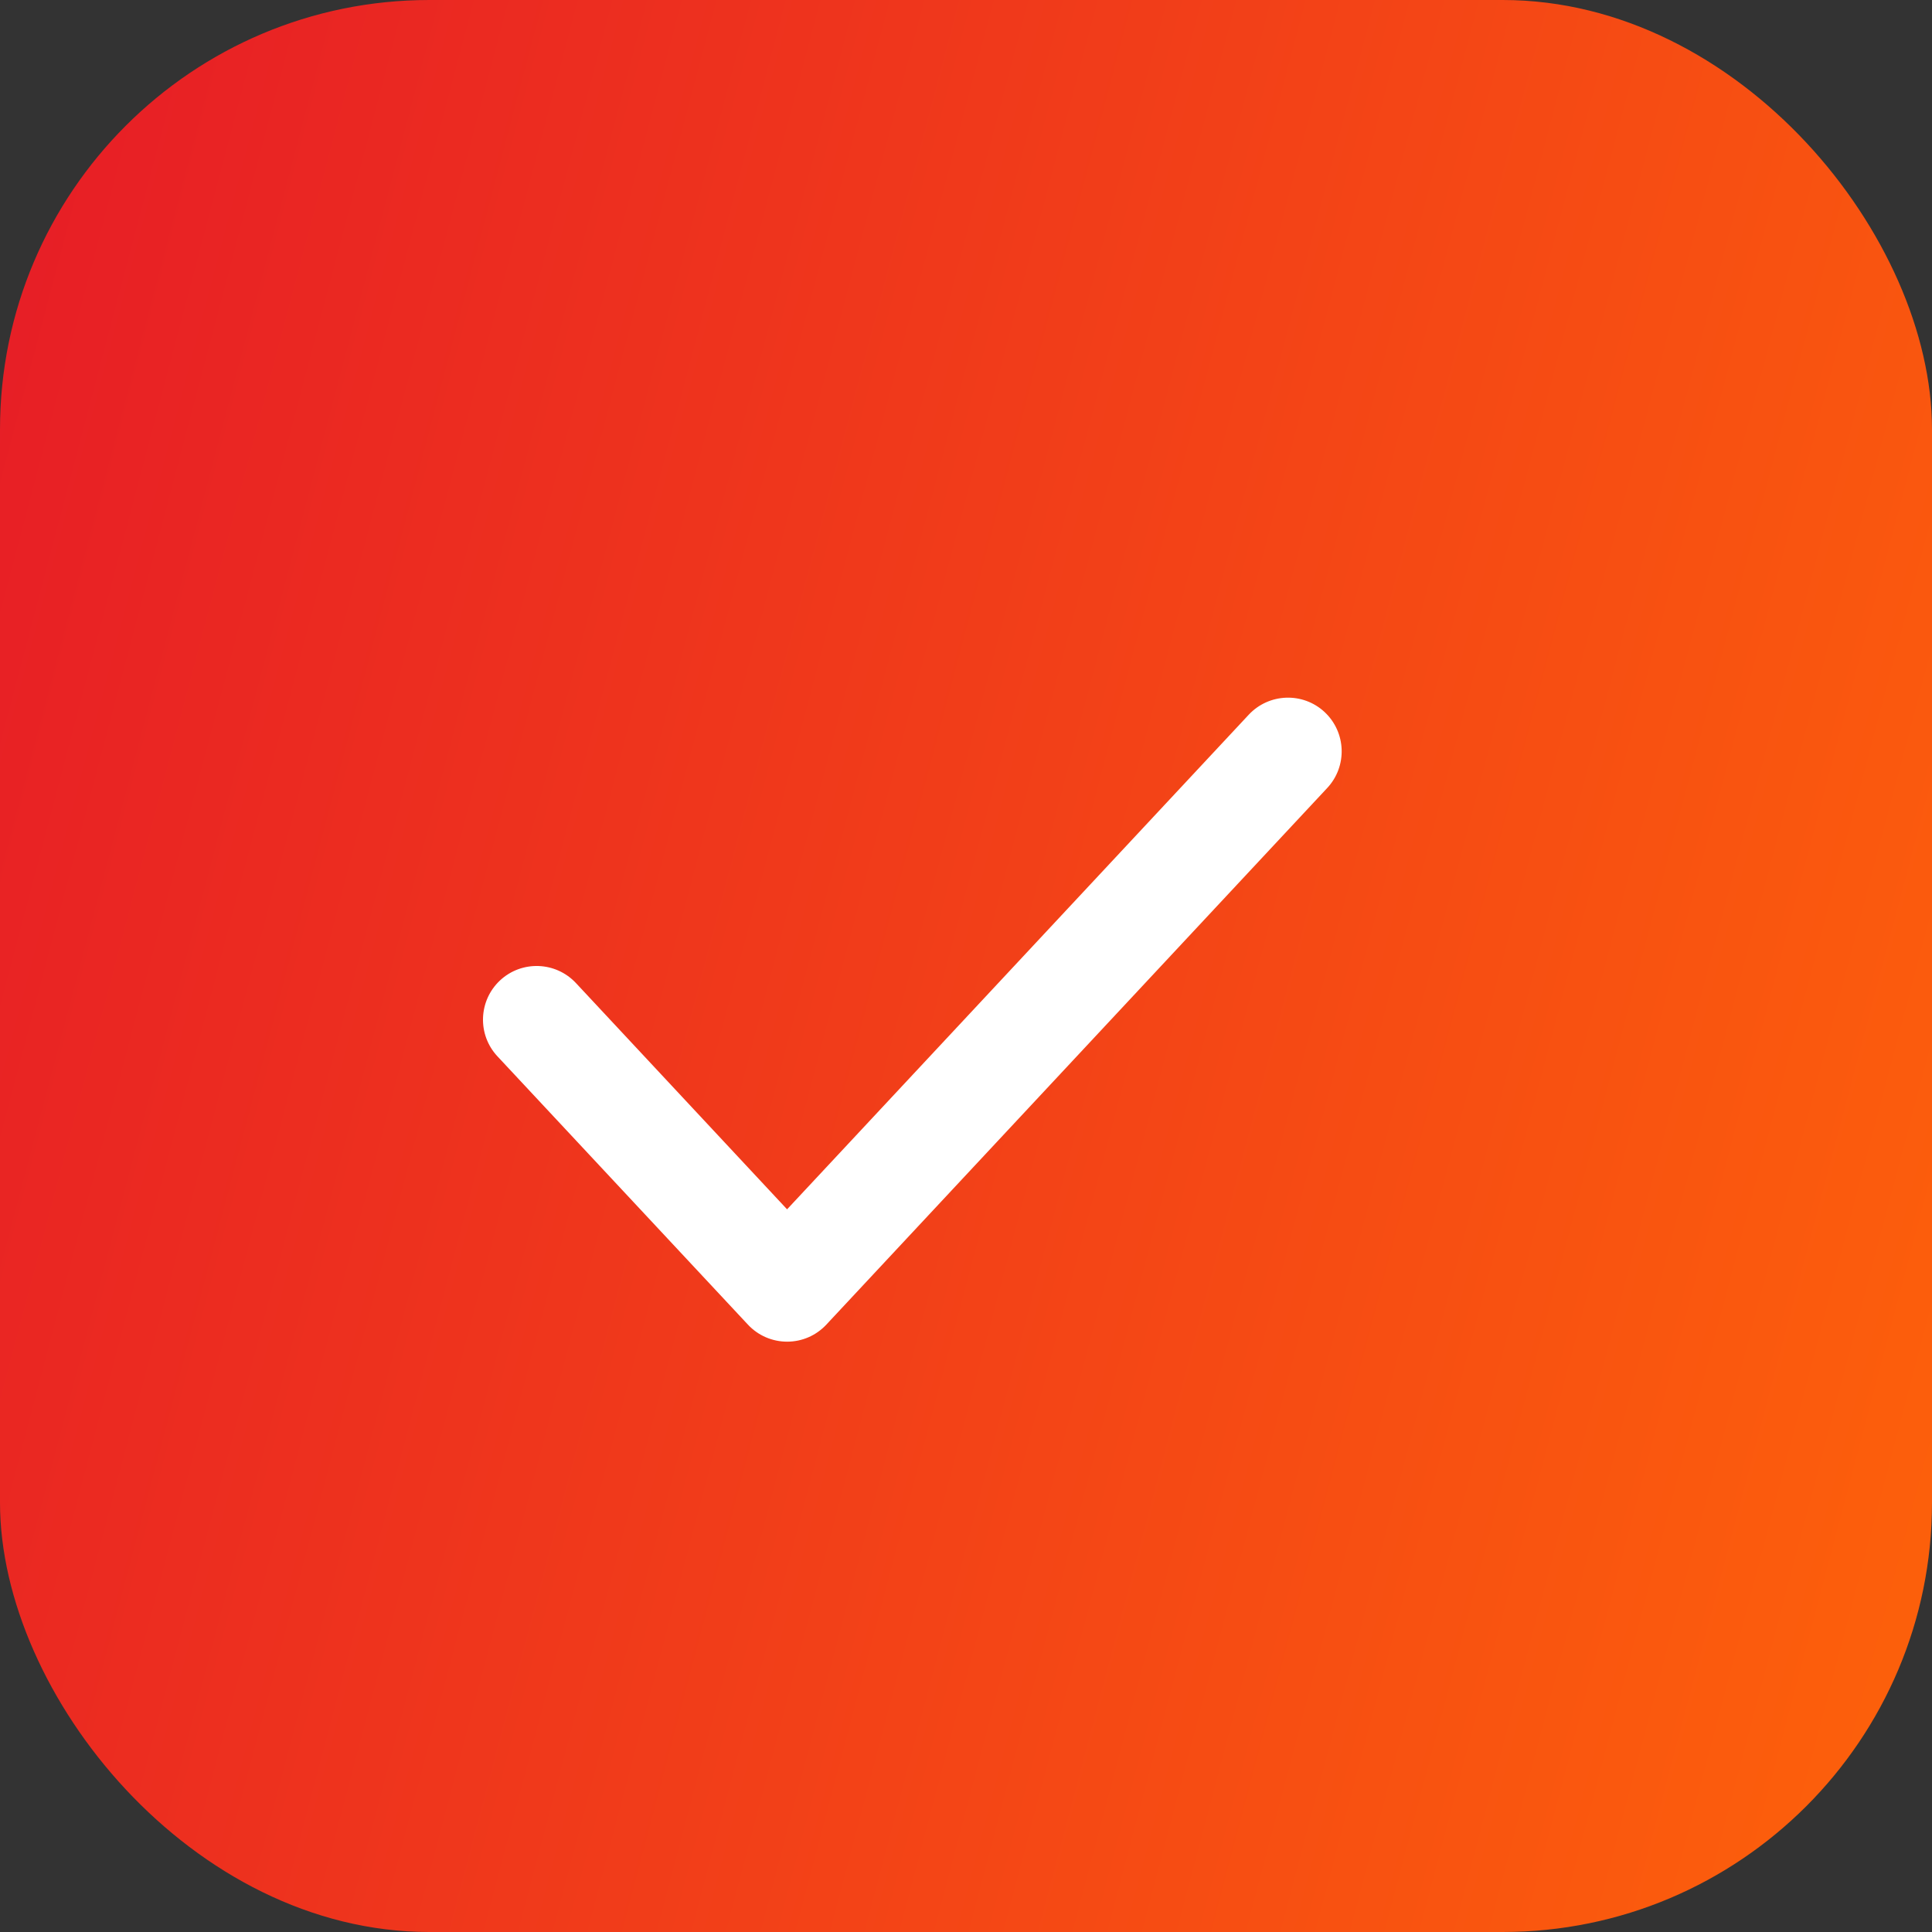
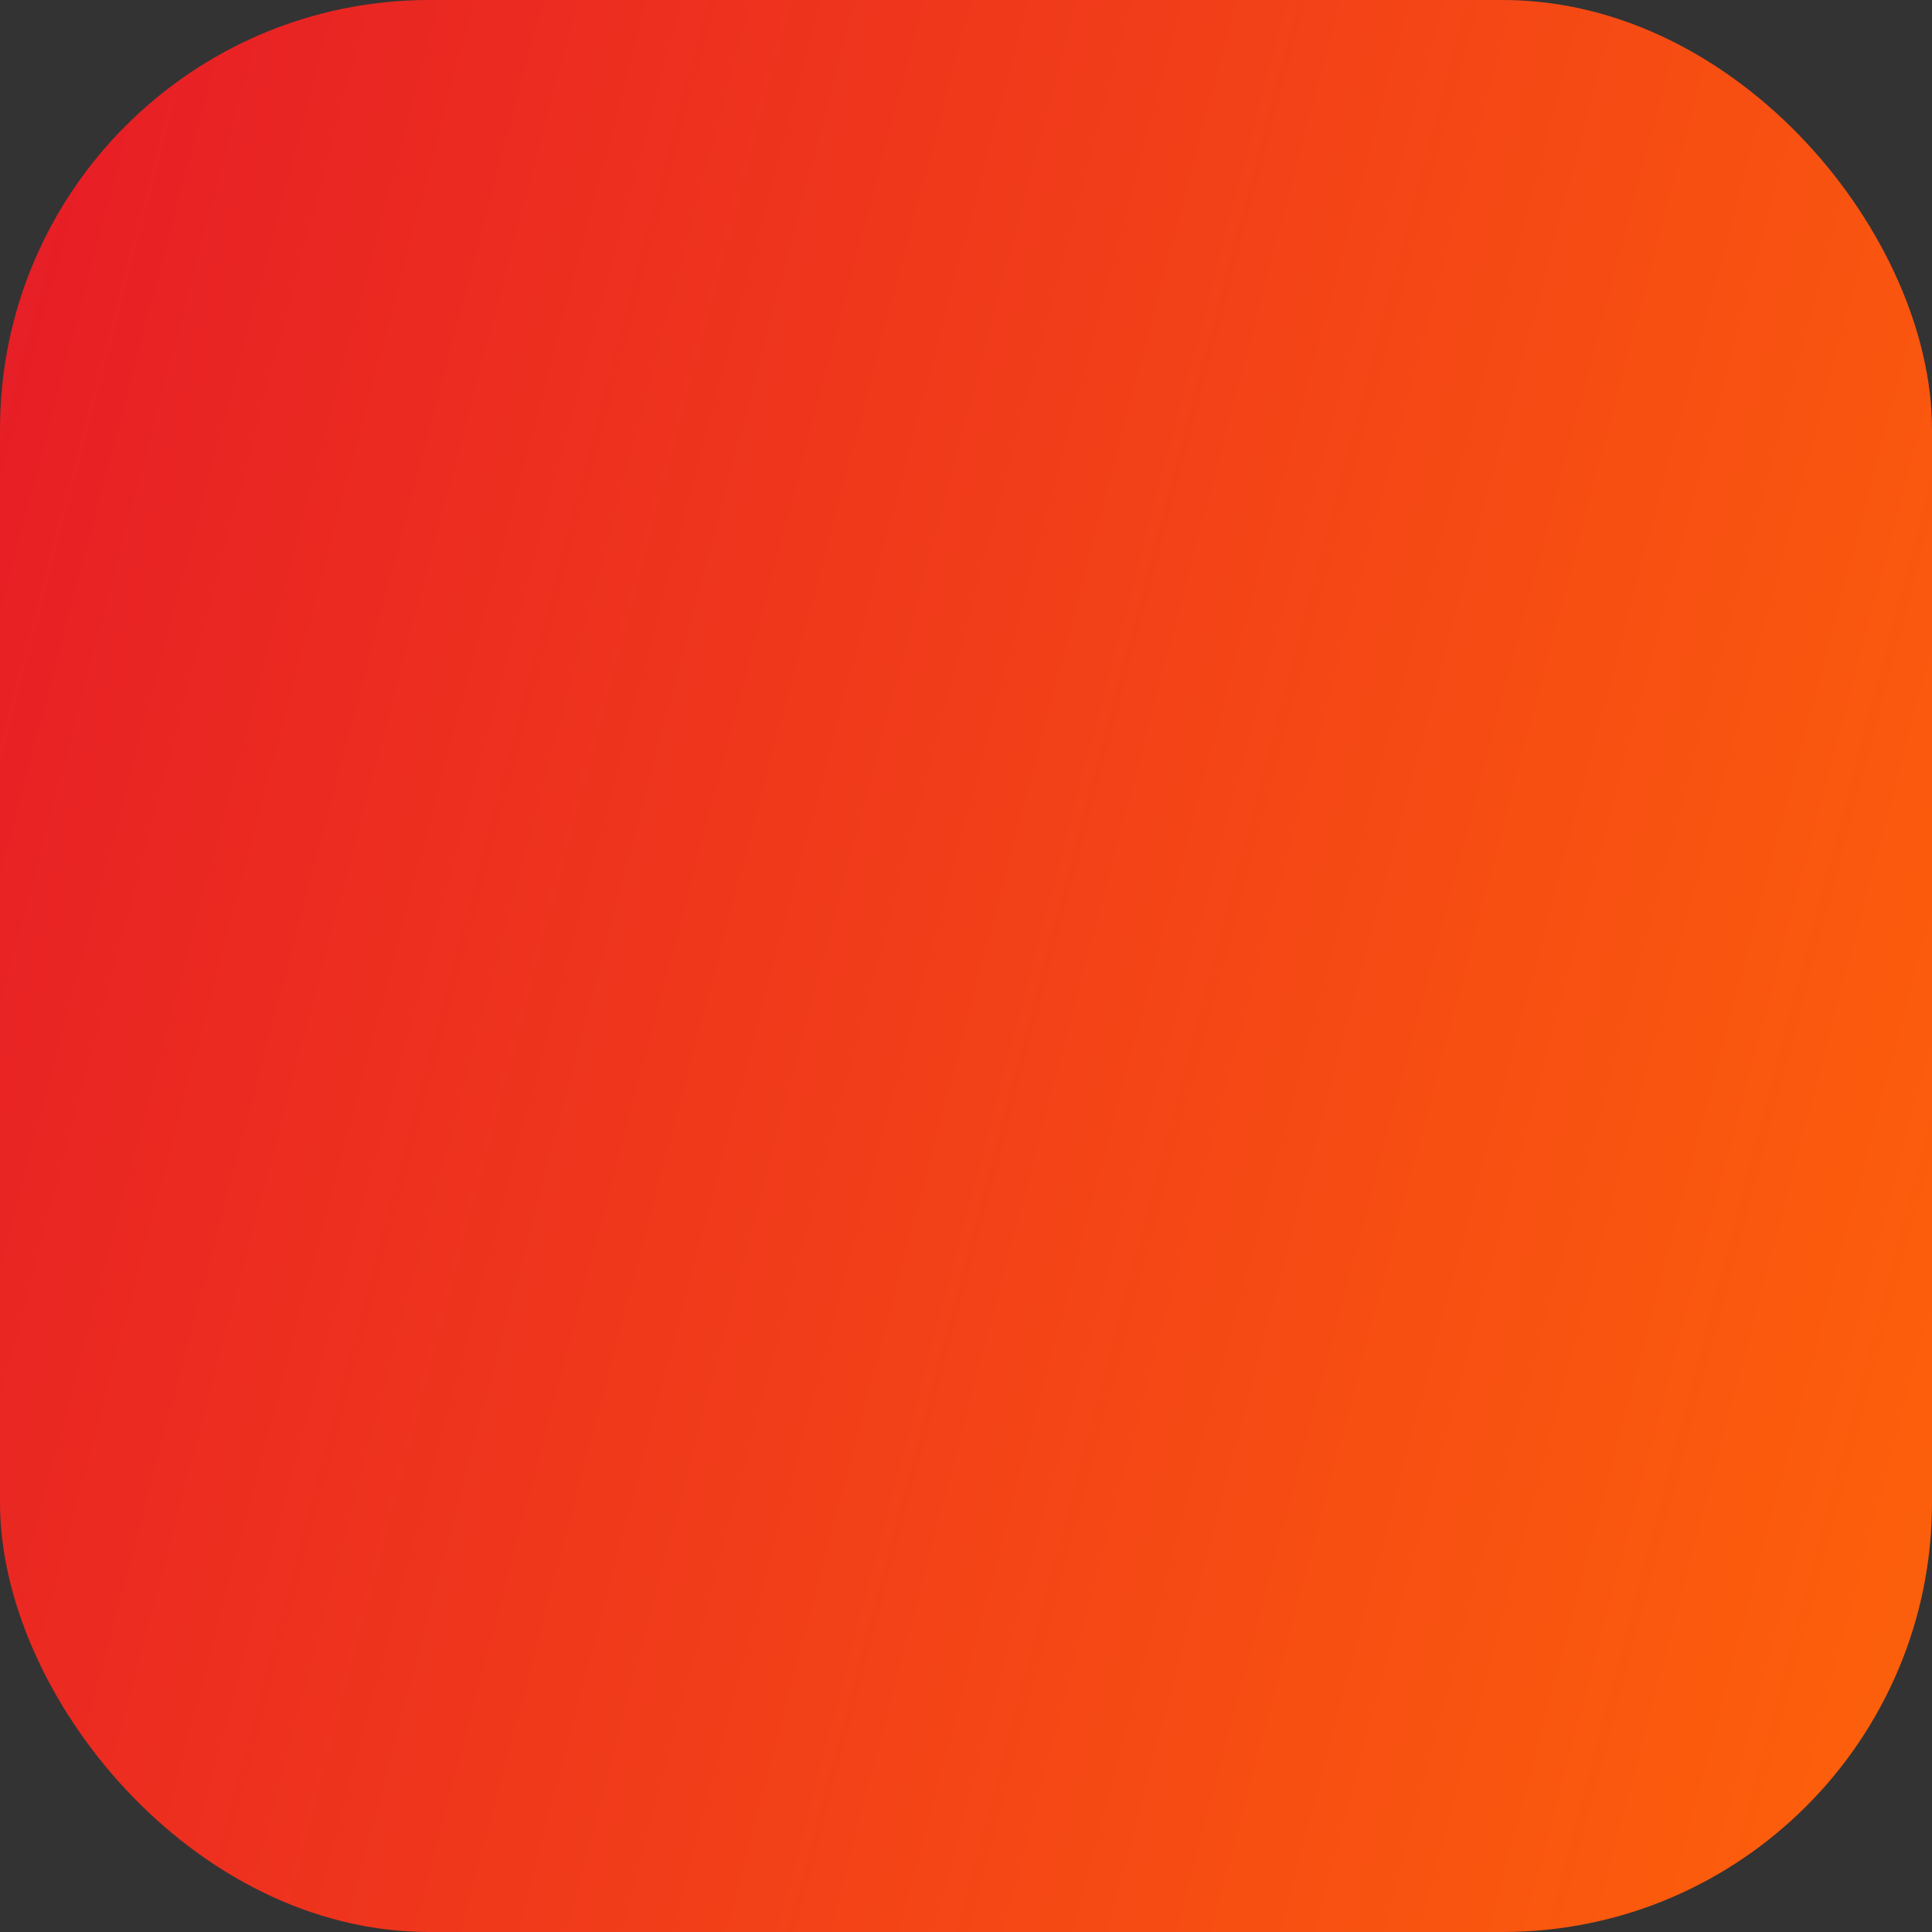
<svg xmlns="http://www.w3.org/2000/svg" width="18" height="18" viewBox="0 0 18 18" fill="none">
  <rect x="0" y="0" width="18" height="18" fill="#333333" stroke="none" />
  <rect width="18" height="18" rx="4" fill="url(#paint0_linear_1494_1348)" />
-   <path fill-rule="evenodd" clip-rule="evenodd" d="M12.341 6.634C12.543 6.823 12.554 7.139 12.366 7.341L7.699 12.341C7.604 12.443 7.472 12.5 7.334 12.5C7.195 12.5 7.063 12.443 6.968 12.341L4.634 9.841C4.446 9.639 4.457 9.323 4.659 9.134C4.861 8.946 5.177 8.957 5.366 9.159L7.333 11.267L11.634 6.659C11.823 6.457 12.139 6.446 12.341 6.634Z" fill="white" />
  <defs>
    <linearGradient id="paint0_linear_1494_1348" x1="19.521" y1="18" x2="-2.519" y2="12.176" gradientUnits="userSpaceOnUse">
      <stop stop-color="#FF6708" />
      <stop offset="1" stop-color="#E71E26" />
    </linearGradient>
  </defs>
</svg>